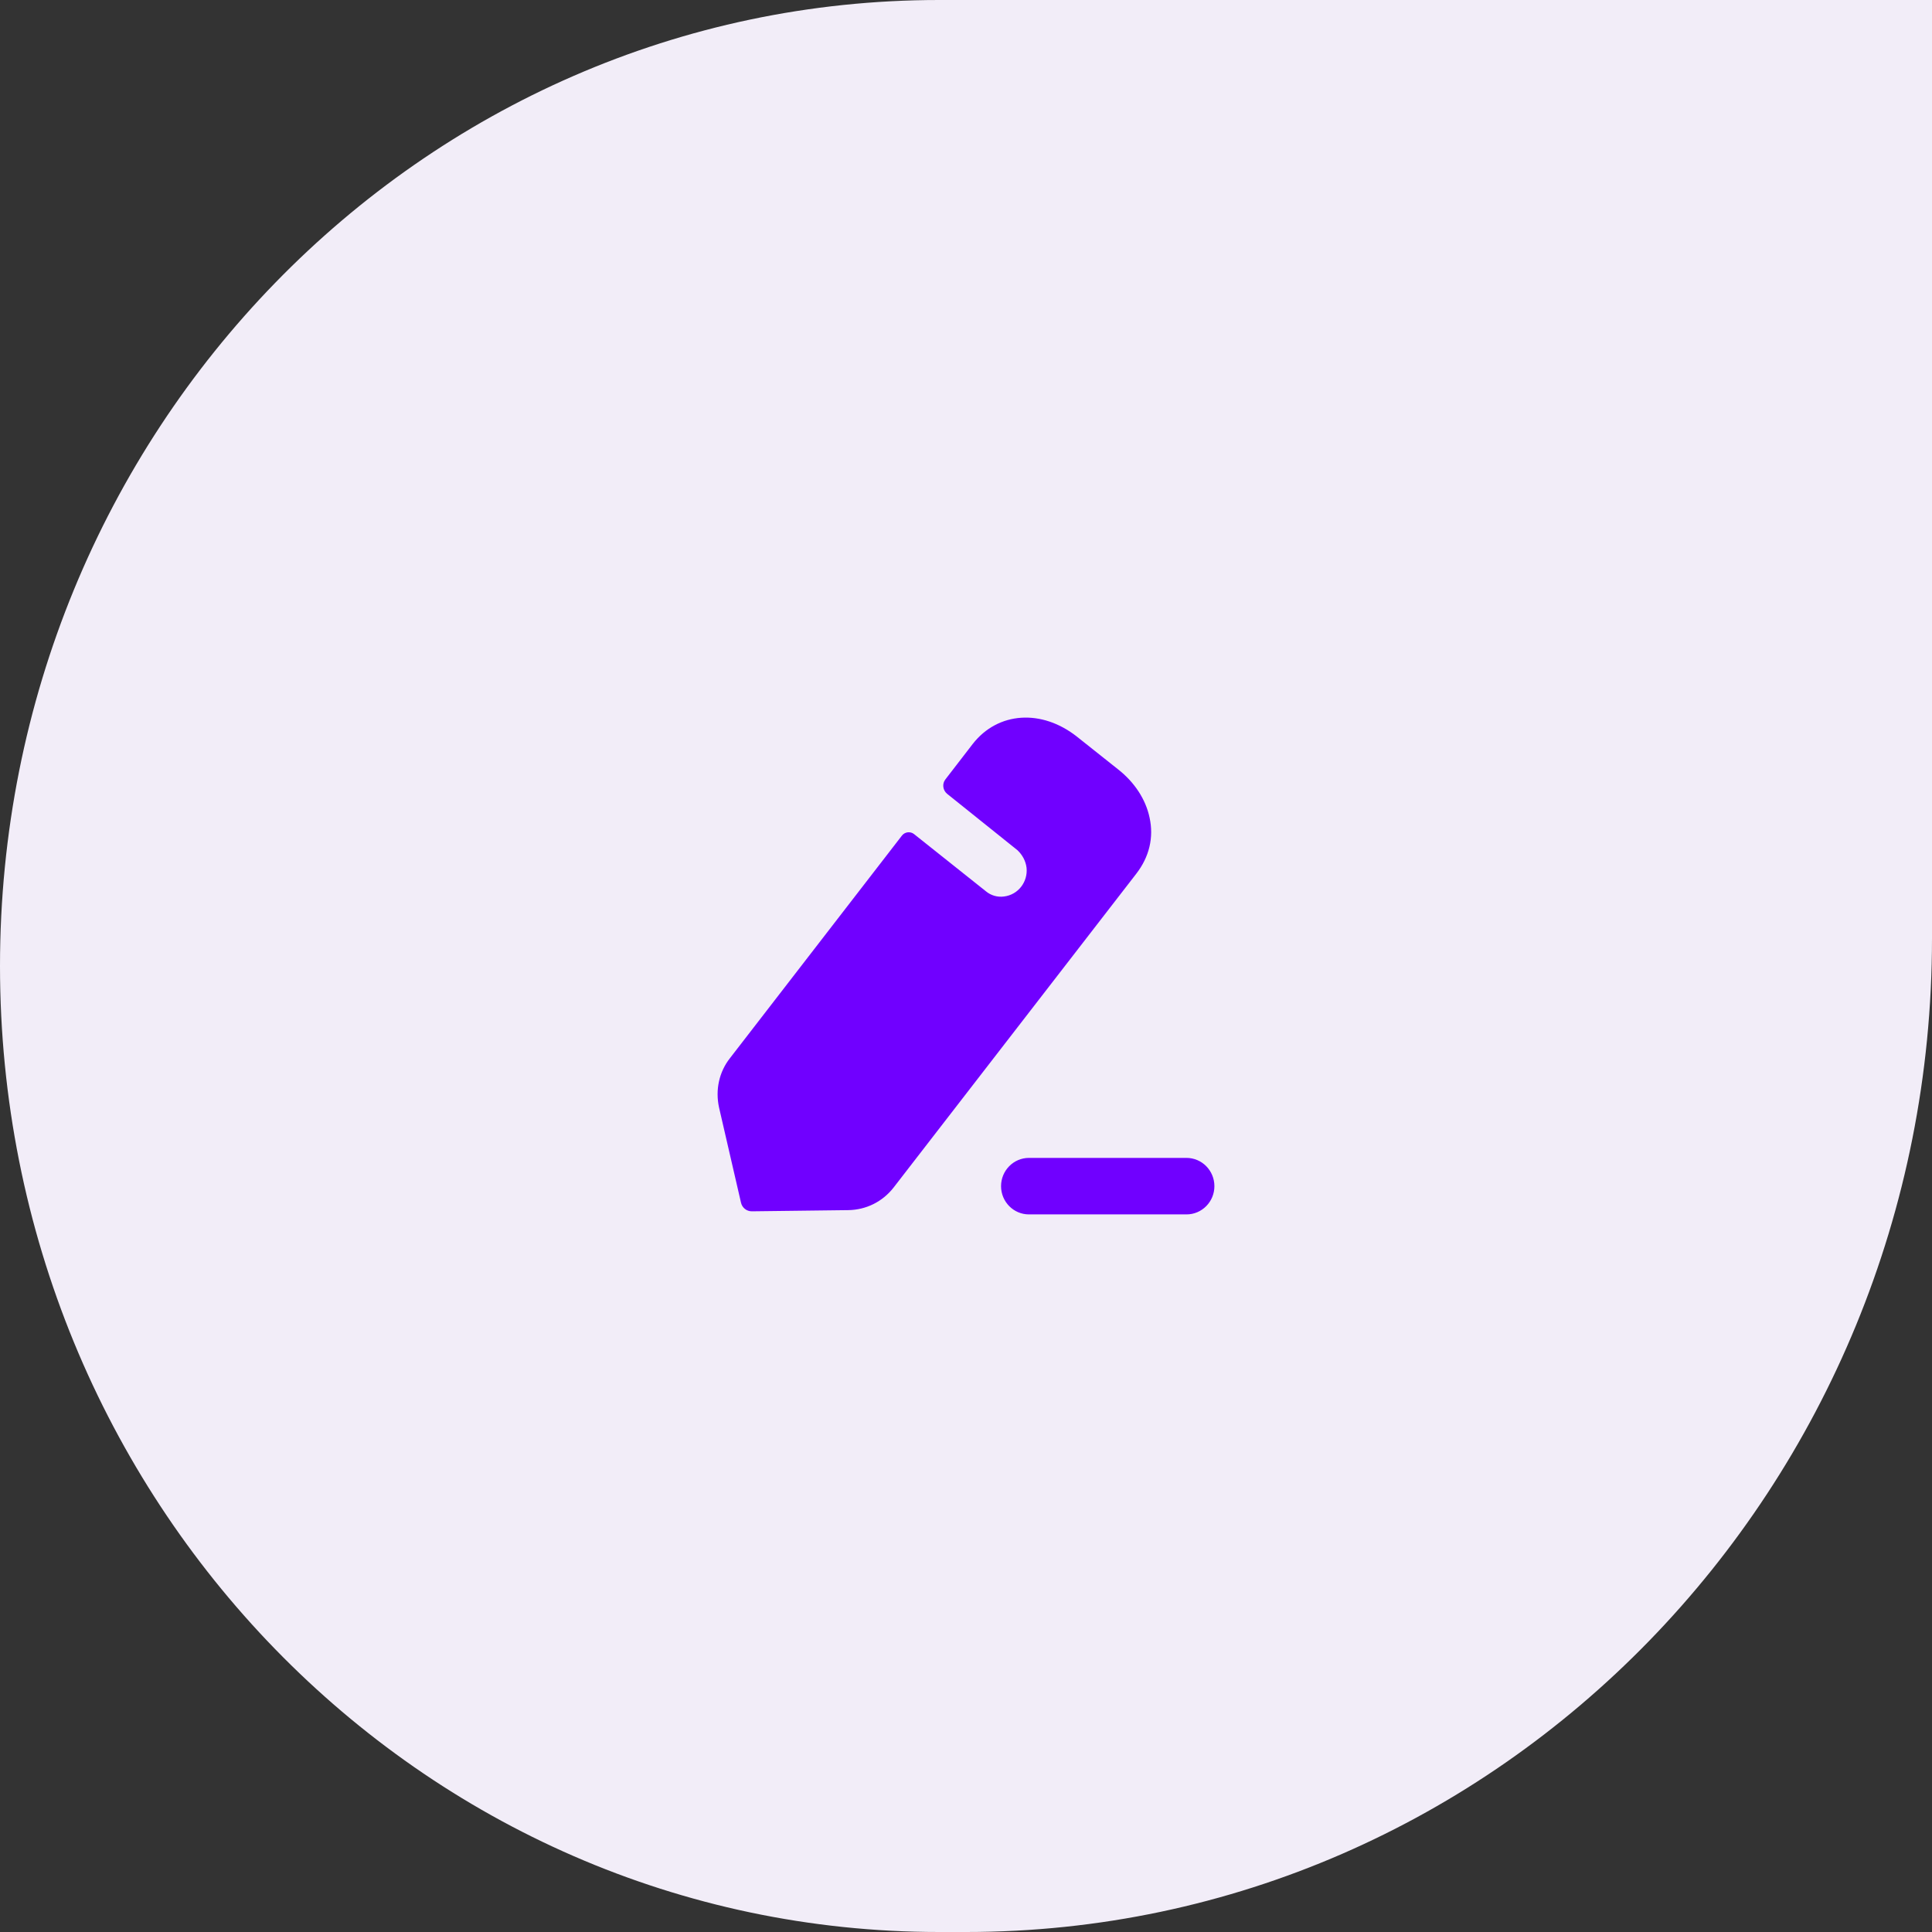
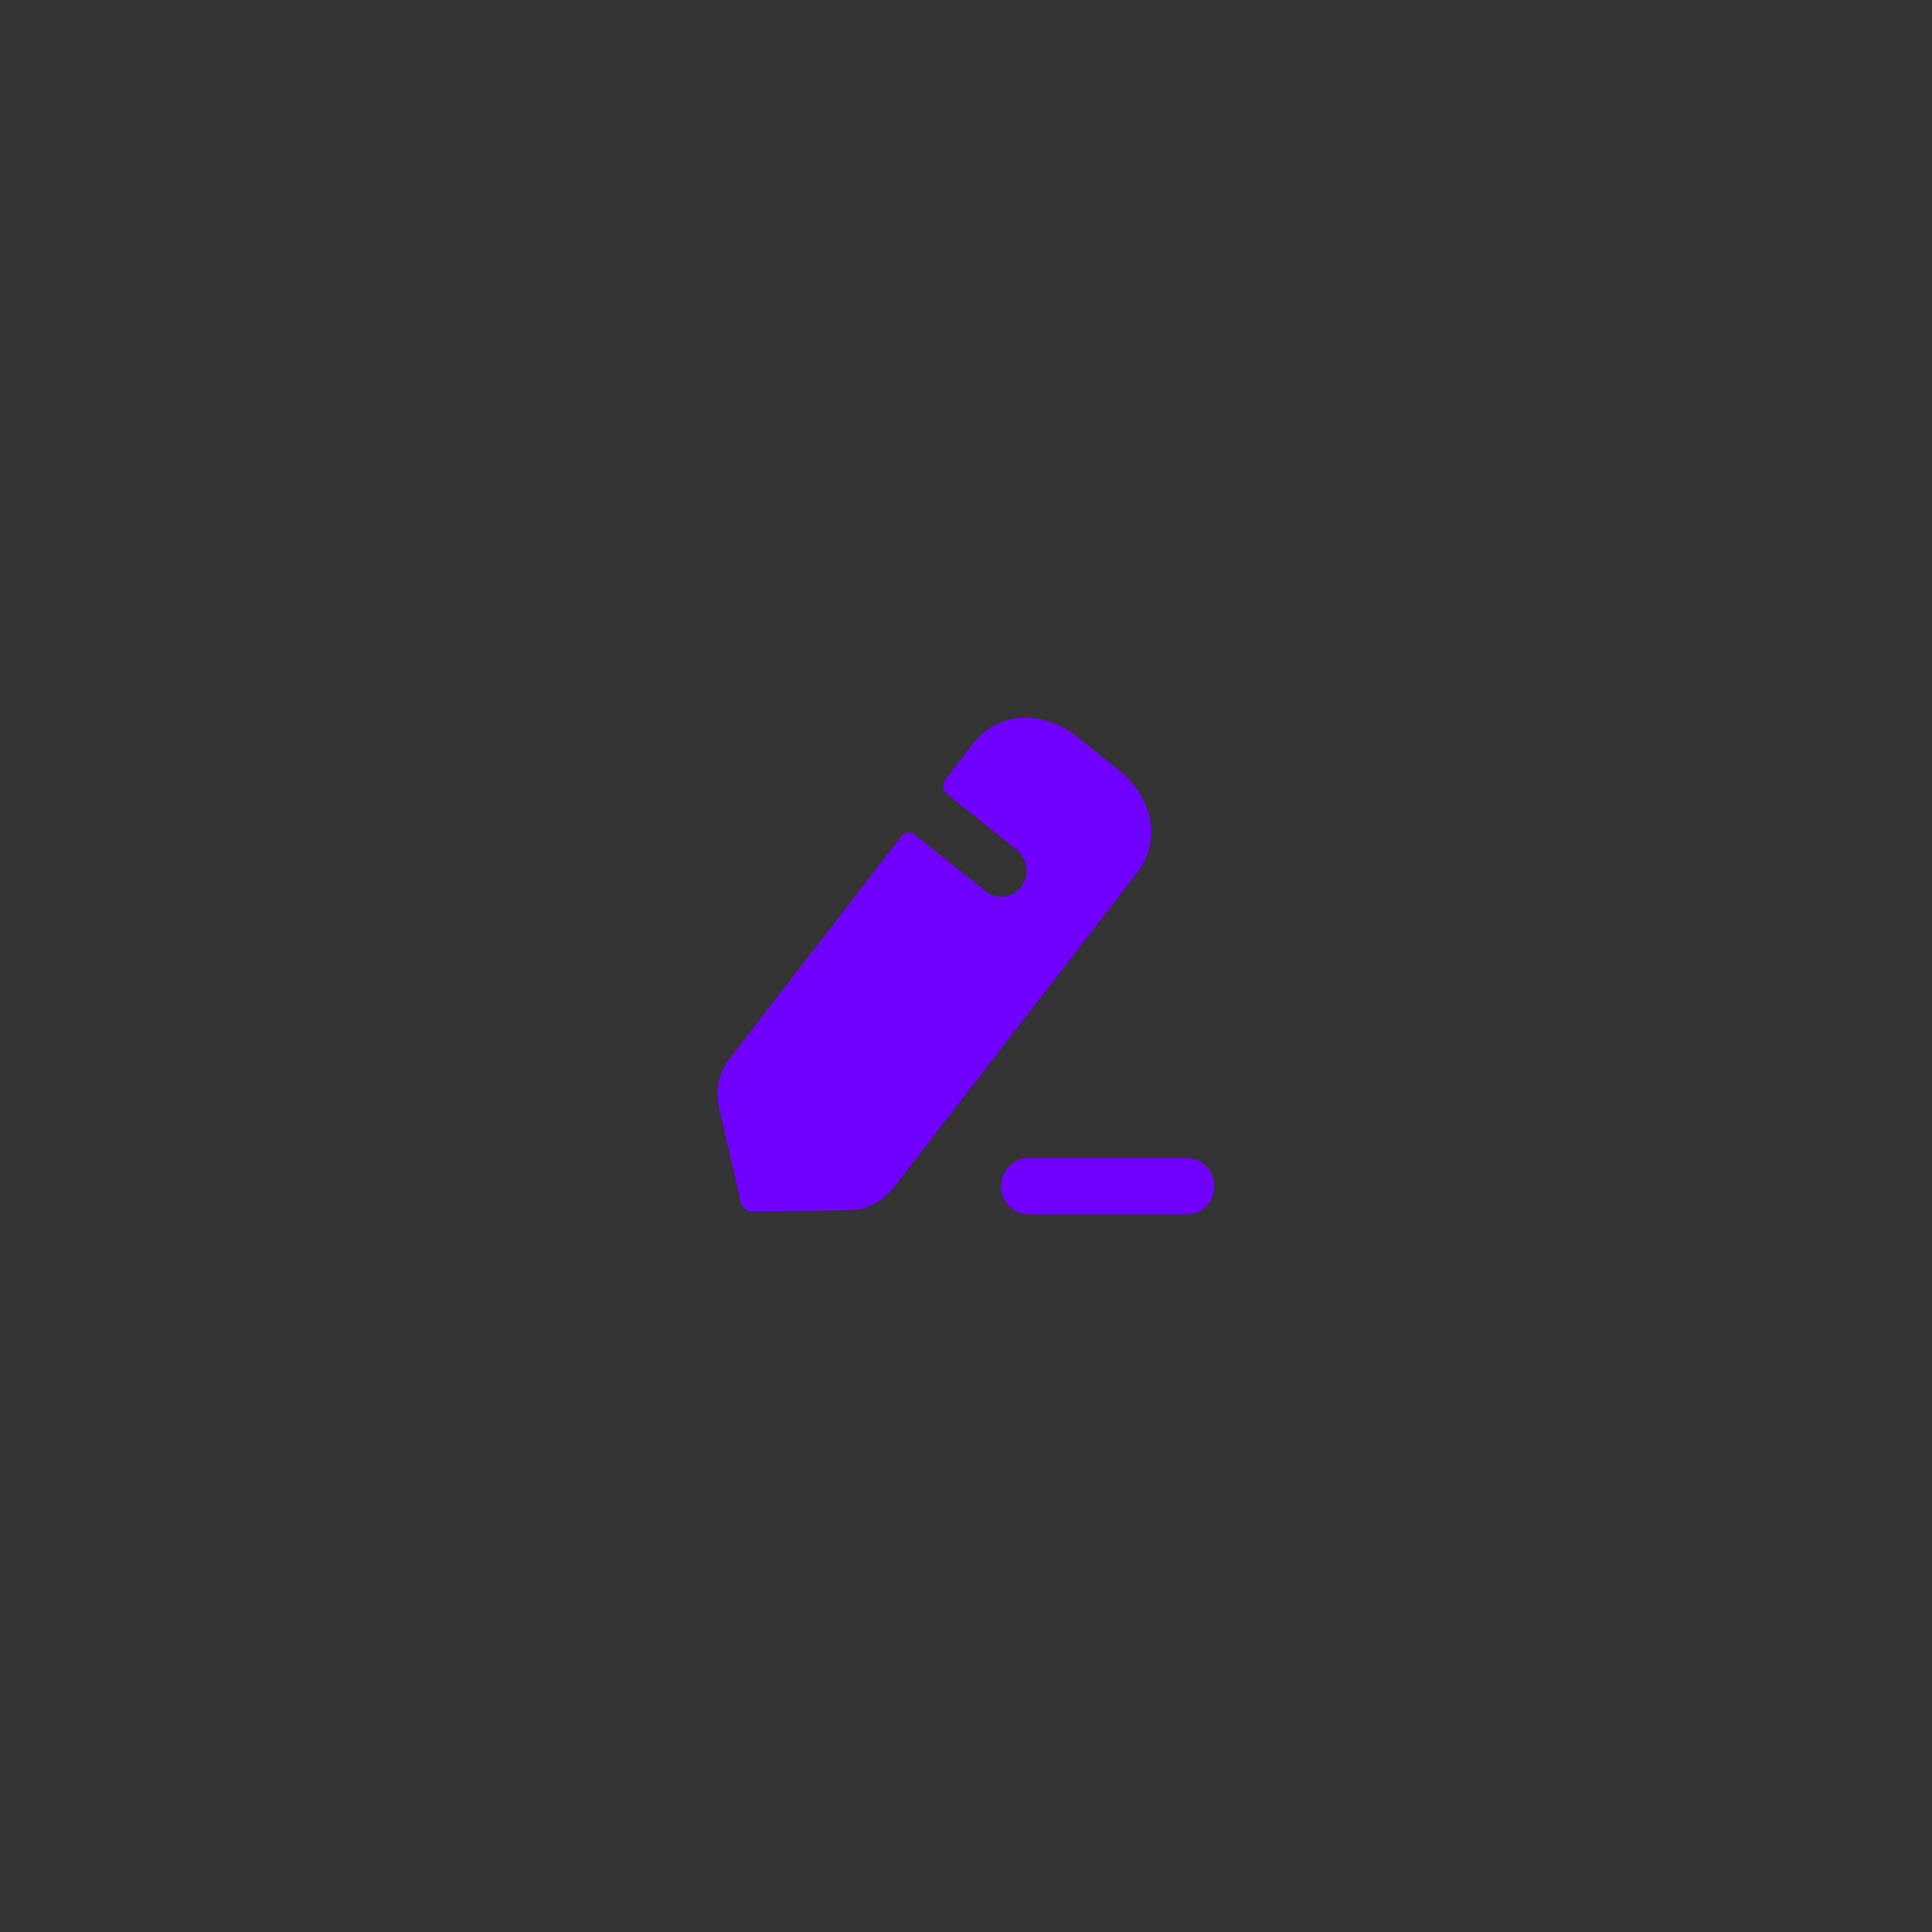
<svg xmlns="http://www.w3.org/2000/svg" width="70" height="70" viewBox="0 0 70 70" fill="none">
  <rect x="0" y="0" width="70" height="70" fill="#333333" stroke="none" />
  <g clip-path="url(#clip0_119_2134)">
-     <path d="M0 35C0 15.67 15.235 0 34.028 0H70V34C70 53.882 54.33 70 35 70H34.028C15.235 70 0 54.33 0 35Z" fill="#F2EDF8" />
    <path fill-rule="evenodd" clip-rule="evenodd" d="M32.376 43.028L41.163 31.665C41.64 31.053 41.81 30.344 41.651 29.623C41.513 28.967 41.11 28.344 40.505 27.871L39.03 26.699C37.746 25.678 36.154 25.785 35.242 26.957L34.255 28.237C34.127 28.398 34.159 28.634 34.318 28.763C34.318 28.763 36.812 30.762 36.865 30.805C37.035 30.967 37.162 31.182 37.194 31.44C37.247 31.945 36.897 32.418 36.377 32.482C36.133 32.515 35.899 32.439 35.73 32.3L33.109 30.214C32.981 30.119 32.79 30.139 32.684 30.268L26.455 38.33C26.052 38.836 25.914 39.491 26.052 40.126L26.848 43.576C26.89 43.759 27.049 43.888 27.24 43.888L30.742 43.845C31.379 43.834 31.973 43.544 32.376 43.028ZM37.28 41.953H42.99C43.547 41.953 44 42.412 44 42.977C44 43.542 43.547 44 42.99 44H37.28C36.723 44 36.27 43.542 36.27 42.977C36.27 42.412 36.723 41.953 37.28 41.953Z" fill="#7000FF" />
  </g>
  <defs>
    <clipPath id="clip0_119_2134">
      <rect width="70" height="70" fill="white" />
    </clipPath>
  </defs>
</svg>